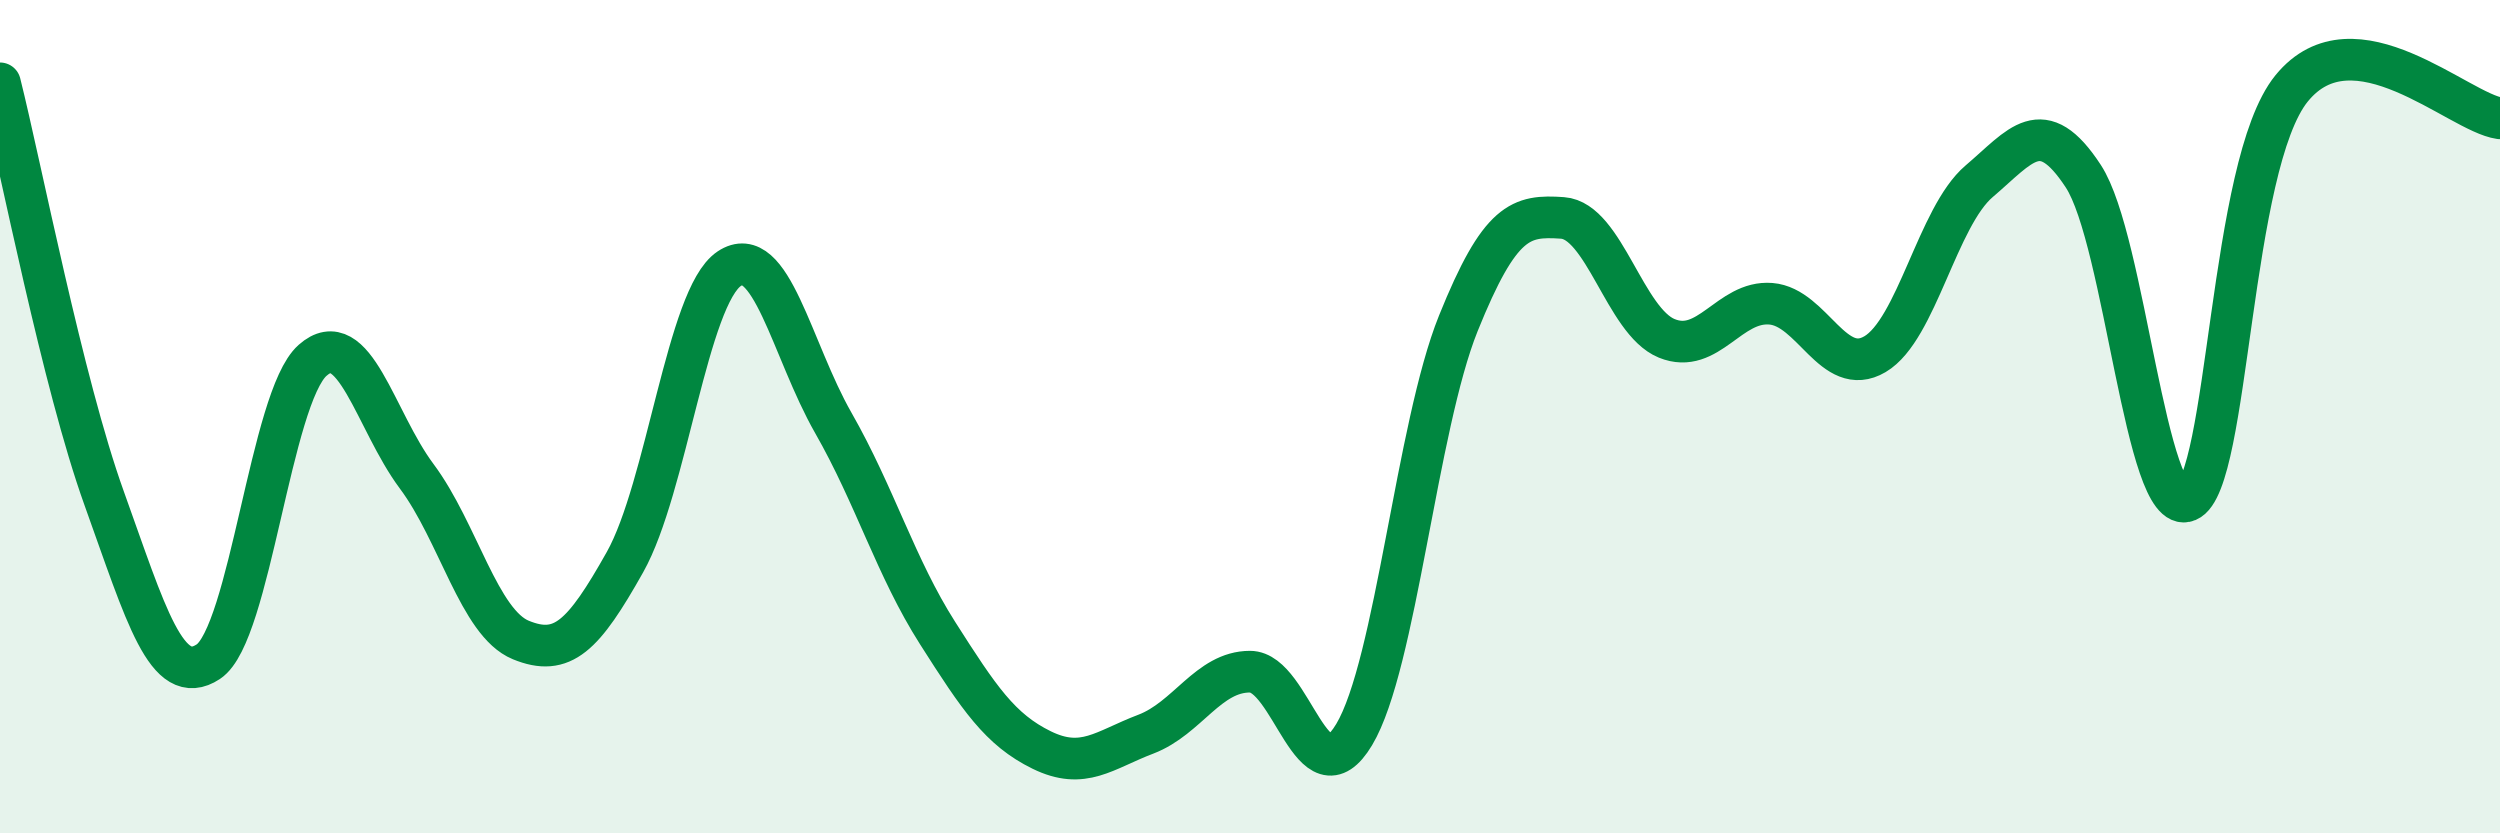
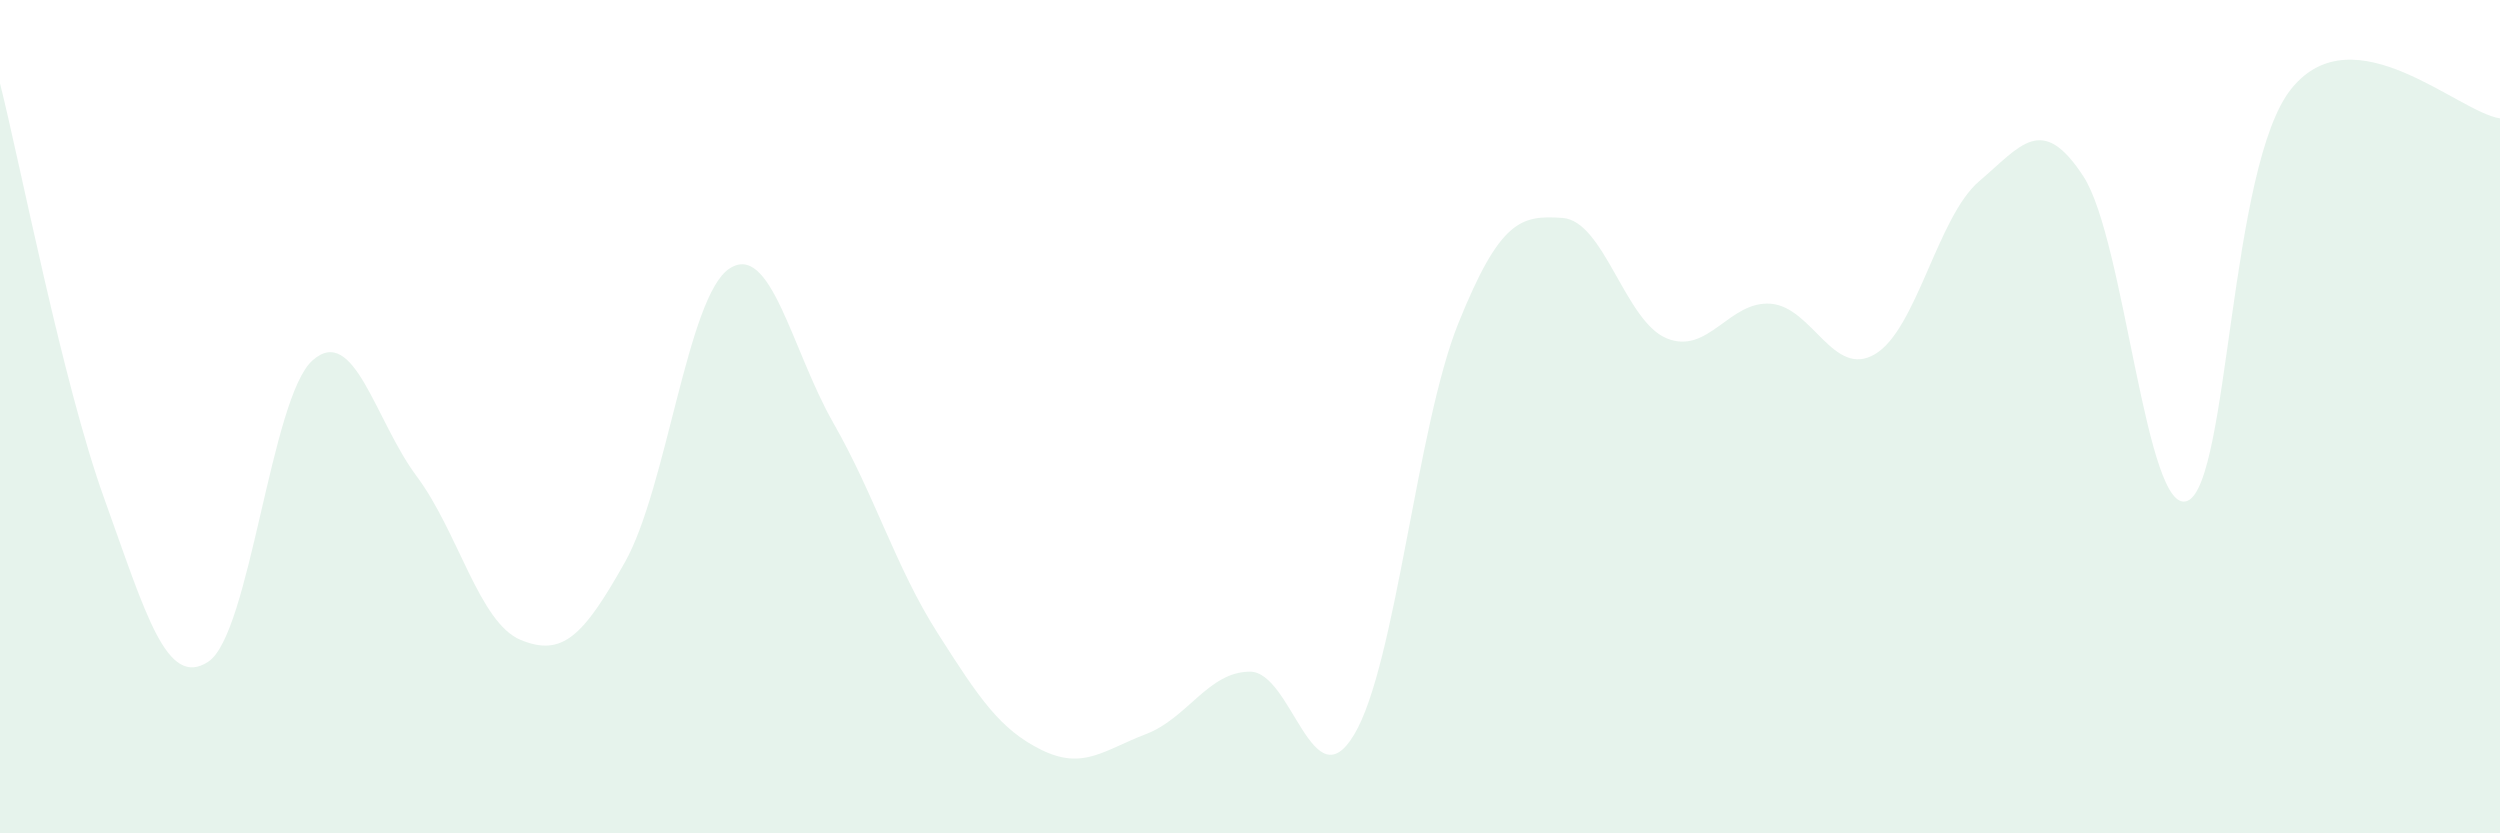
<svg xmlns="http://www.w3.org/2000/svg" width="60" height="20" viewBox="0 0 60 20">
  <path d="M 0,2 C 0.5,3.99 1.5,9.18 2.5,11.96 C 3.5,14.74 4,16.54 5,15.88 C 6,15.22 6.5,9.54 7.5,8.65 C 8.5,7.76 9,10.09 10,11.43 C 11,12.77 11.5,14.95 12.5,15.36 C 13.5,15.77 14,15.27 15,13.49 C 16,11.71 16.5,7.12 17.5,6.45 C 18.5,5.78 19,8.4 20,10.15 C 21,11.9 21.5,13.62 22.5,15.19 C 23.5,16.76 24,17.51 25,18 C 26,18.49 26.5,18 27.5,17.62 C 28.5,17.24 29,16.12 30,16.12 C 31,16.12 31.5,19.3 32.5,17.63 C 33.5,15.96 34,10.24 35,7.76 C 36,5.28 36.5,5.16 37.5,5.23 C 38.5,5.3 39,7.71 40,8.12 C 41,8.53 41.5,7.21 42.5,7.29 C 43.5,7.37 44,9.09 45,8.5 C 46,7.91 46.5,5.2 47.5,4.35 C 48.5,3.5 49,2.7 50,4.23 C 51,5.76 51.5,12.44 52.5,12.02 C 53.5,11.6 53.5,3.96 55,2.12 C 56.5,0.28 59,2.7 60,2.84L60 20L0 20Z" fill="#008740" opacity="0.1" stroke-linecap="round" stroke-linejoin="round" />
-   <path d="M 0,2 C 0.5,3.99 1.5,9.18 2.5,11.96 C 3.5,14.74 4,16.54 5,15.88 C 6,15.22 6.5,9.54 7.5,8.65 C 8.5,7.76 9,10.09 10,11.43 C 11,12.77 11.5,14.95 12.5,15.36 C 13.5,15.77 14,15.27 15,13.49 C 16,11.71 16.5,7.12 17.5,6.45 C 18.5,5.78 19,8.4 20,10.15 C 21,11.9 21.5,13.62 22.5,15.19 C 23.5,16.76 24,17.51 25,18 C 26,18.49 26.5,18 27.5,17.62 C 28.5,17.24 29,16.12 30,16.12 C 31,16.12 31.5,19.3 32.5,17.63 C 33.5,15.96 34,10.24 35,7.76 C 36,5.28 36.5,5.16 37.5,5.23 C 38.5,5.3 39,7.71 40,8.12 C 41,8.53 41.5,7.21 42.5,7.29 C 43.5,7.37 44,9.09 45,8.5 C 46,7.91 46.5,5.2 47.5,4.35 C 48.5,3.5 49,2.7 50,4.23 C 51,5.76 51.5,12.44 52.5,12.02 C 53.5,11.6 53.5,3.96 55,2.12 C 56.5,0.28 59,2.7 60,2.84" stroke="#008740" stroke-width="1" fill="none" stroke-linecap="round" stroke-linejoin="round" />
</svg>